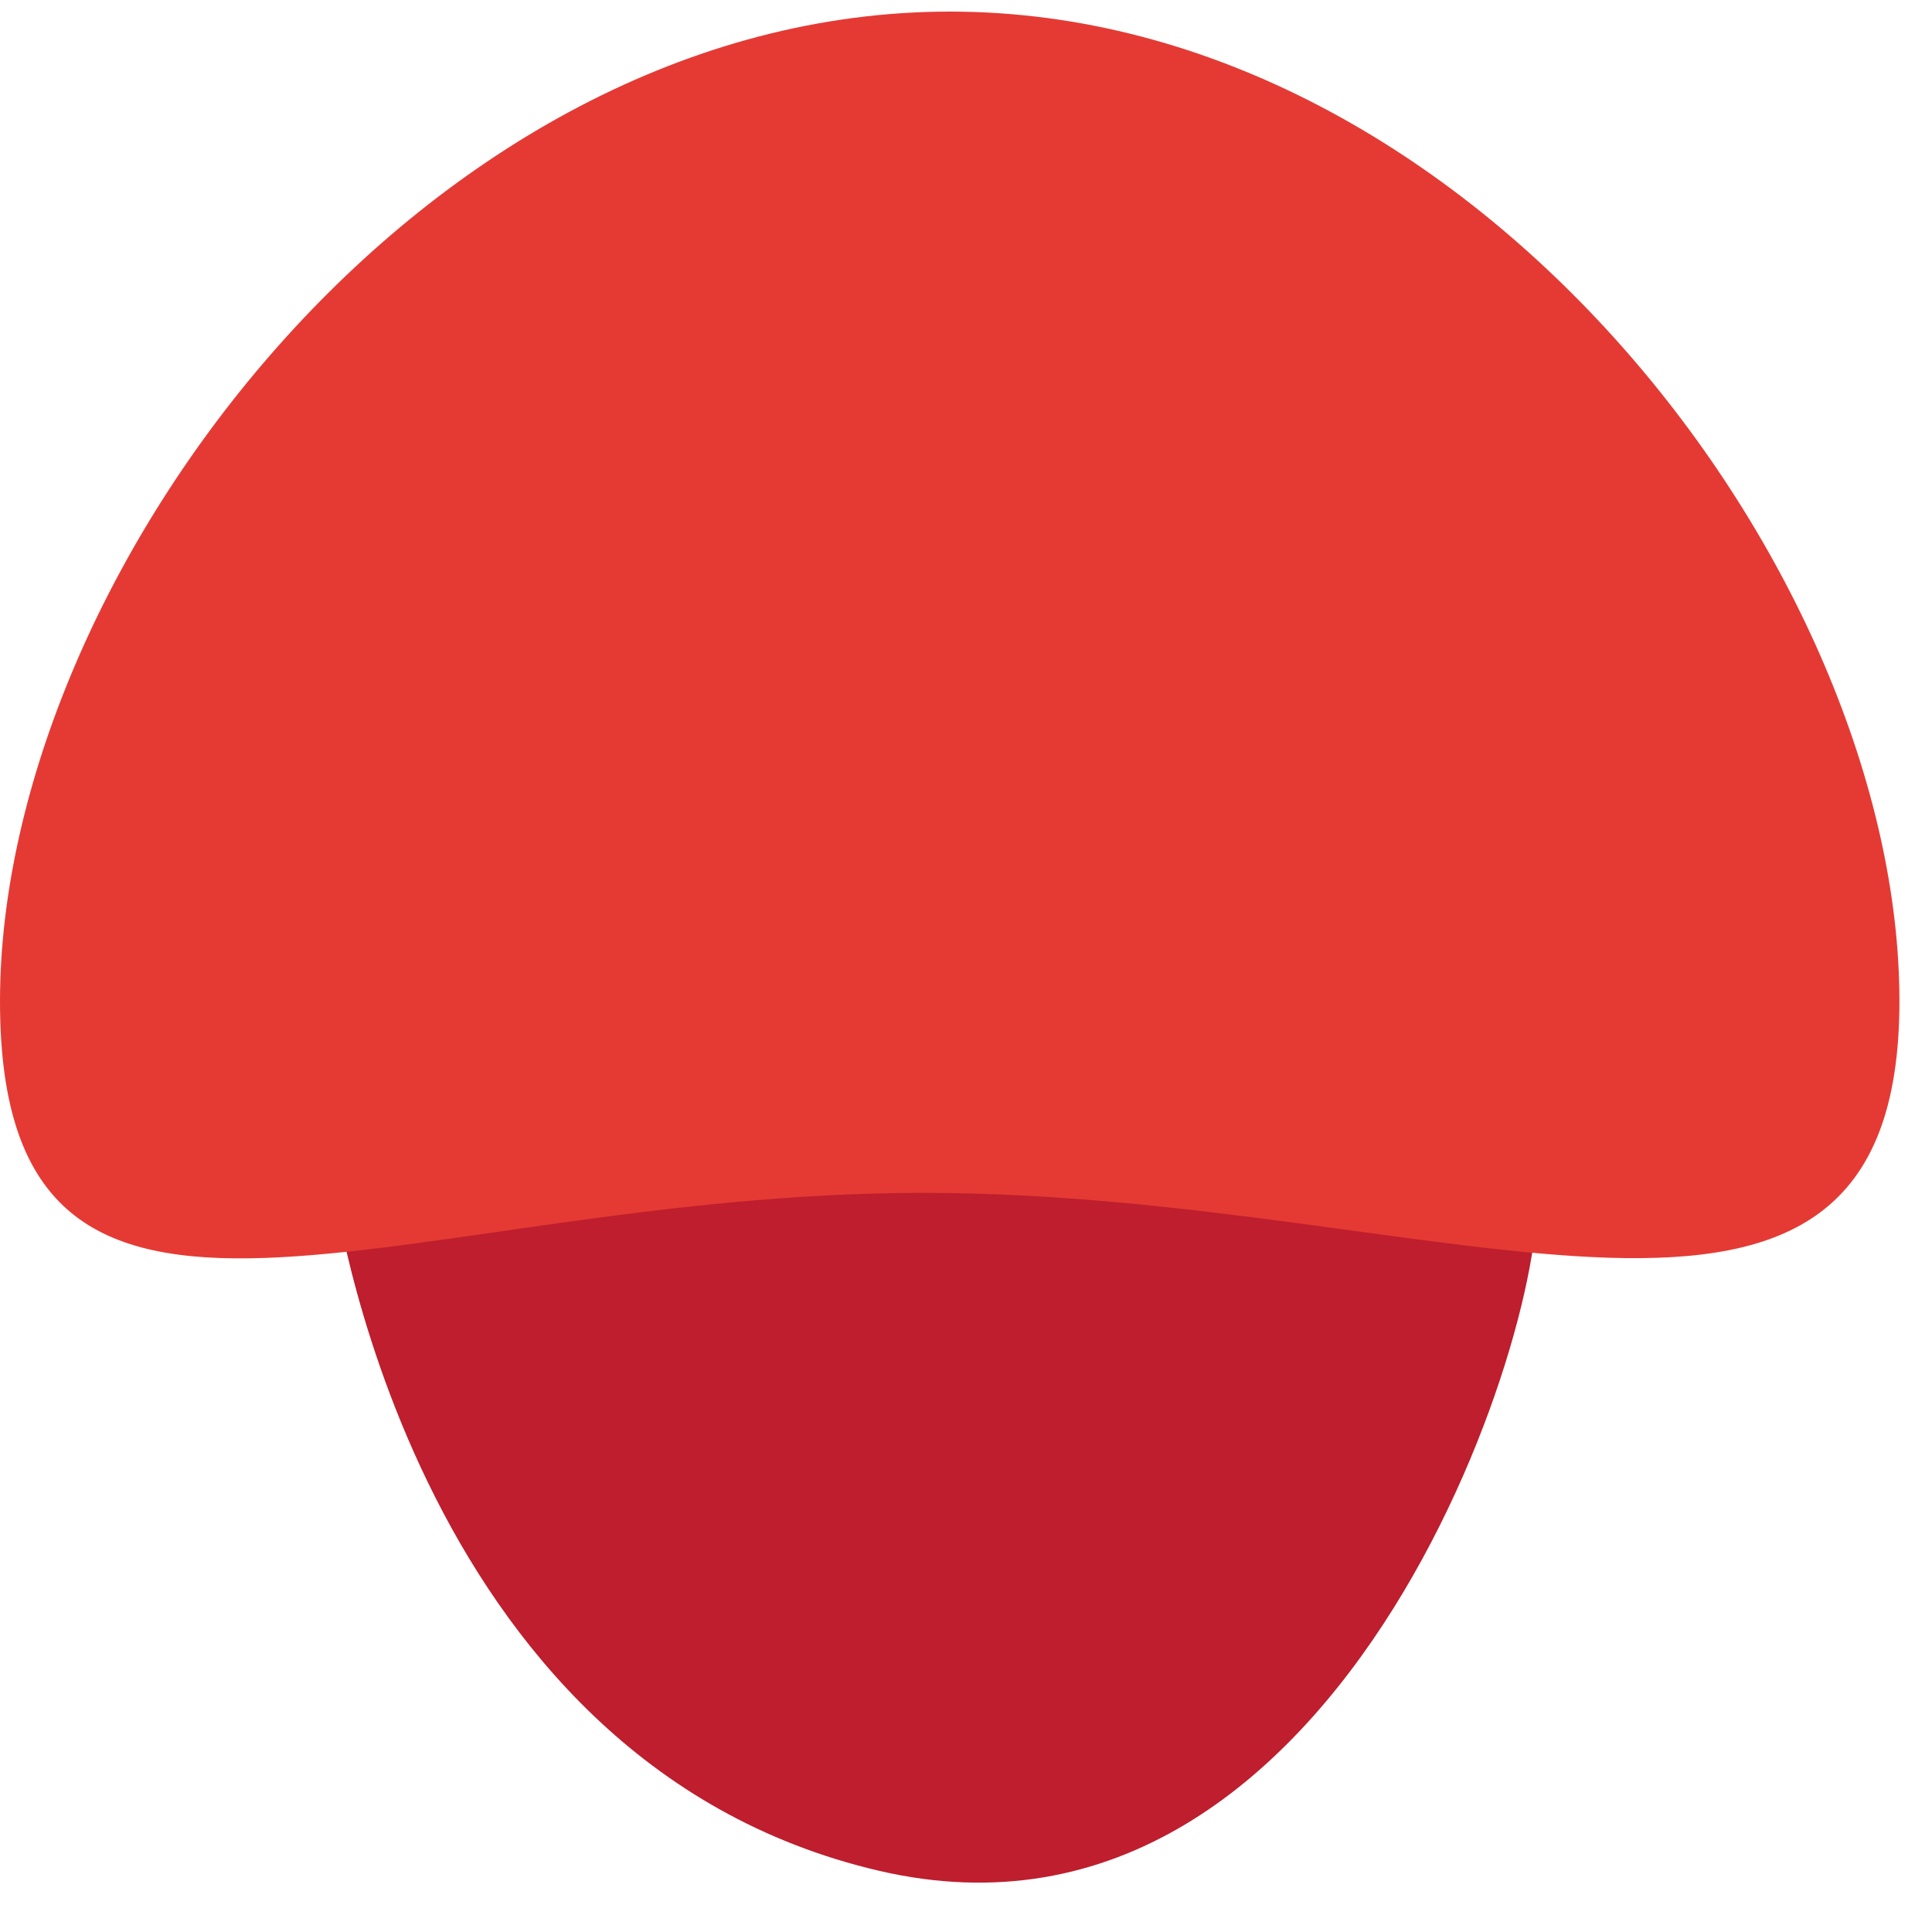
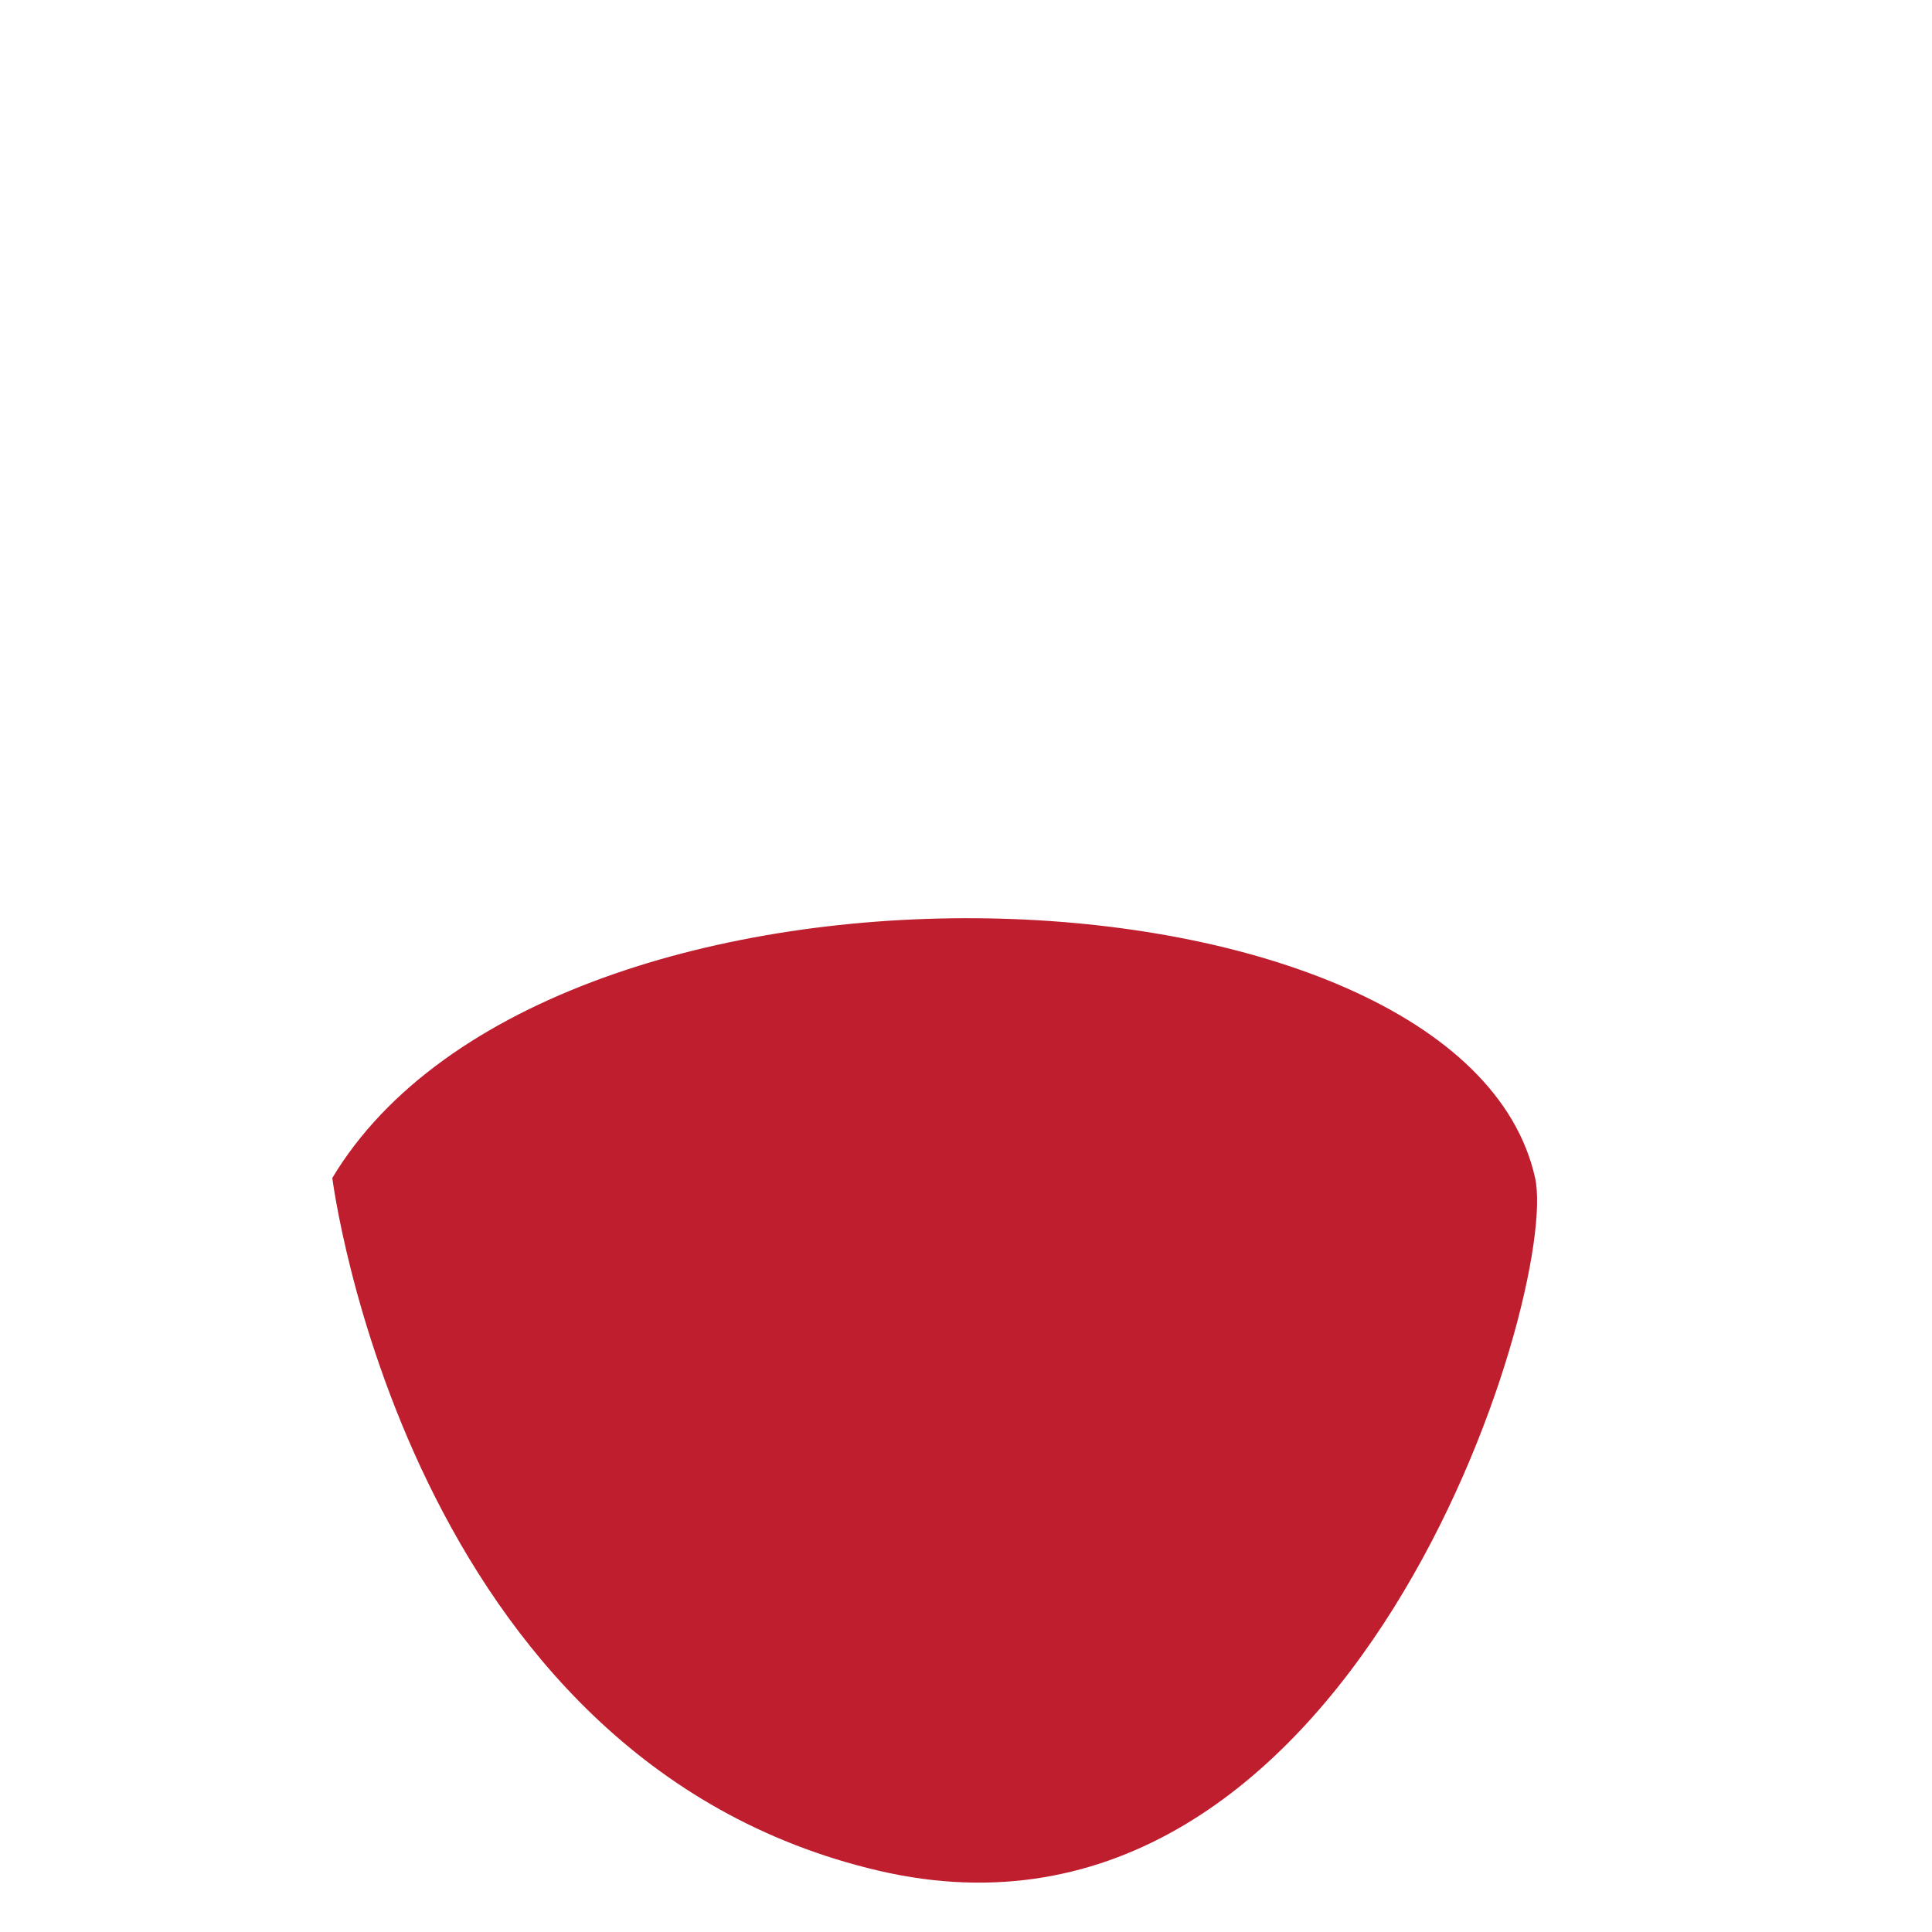
<svg xmlns="http://www.w3.org/2000/svg" viewBox="0 0 35 35">
  <g fill="none">
    <path fill="#BE1E2D" d="M6.02 21.34s1.33 10.55 9.9 12.55 12.34-10.51 11.89-12.55c-1.32-5.94-17.83-6.6-21.79 0z" />
-     <path fill="#E53A34" d="M0 18.14C0 10.38 7.71.21 17.21.21s17.2 10.17 17.2 17.93-8.17 3.47-17.68 3.47S0 25.91 0 18.14" />
  </g>
</svg>